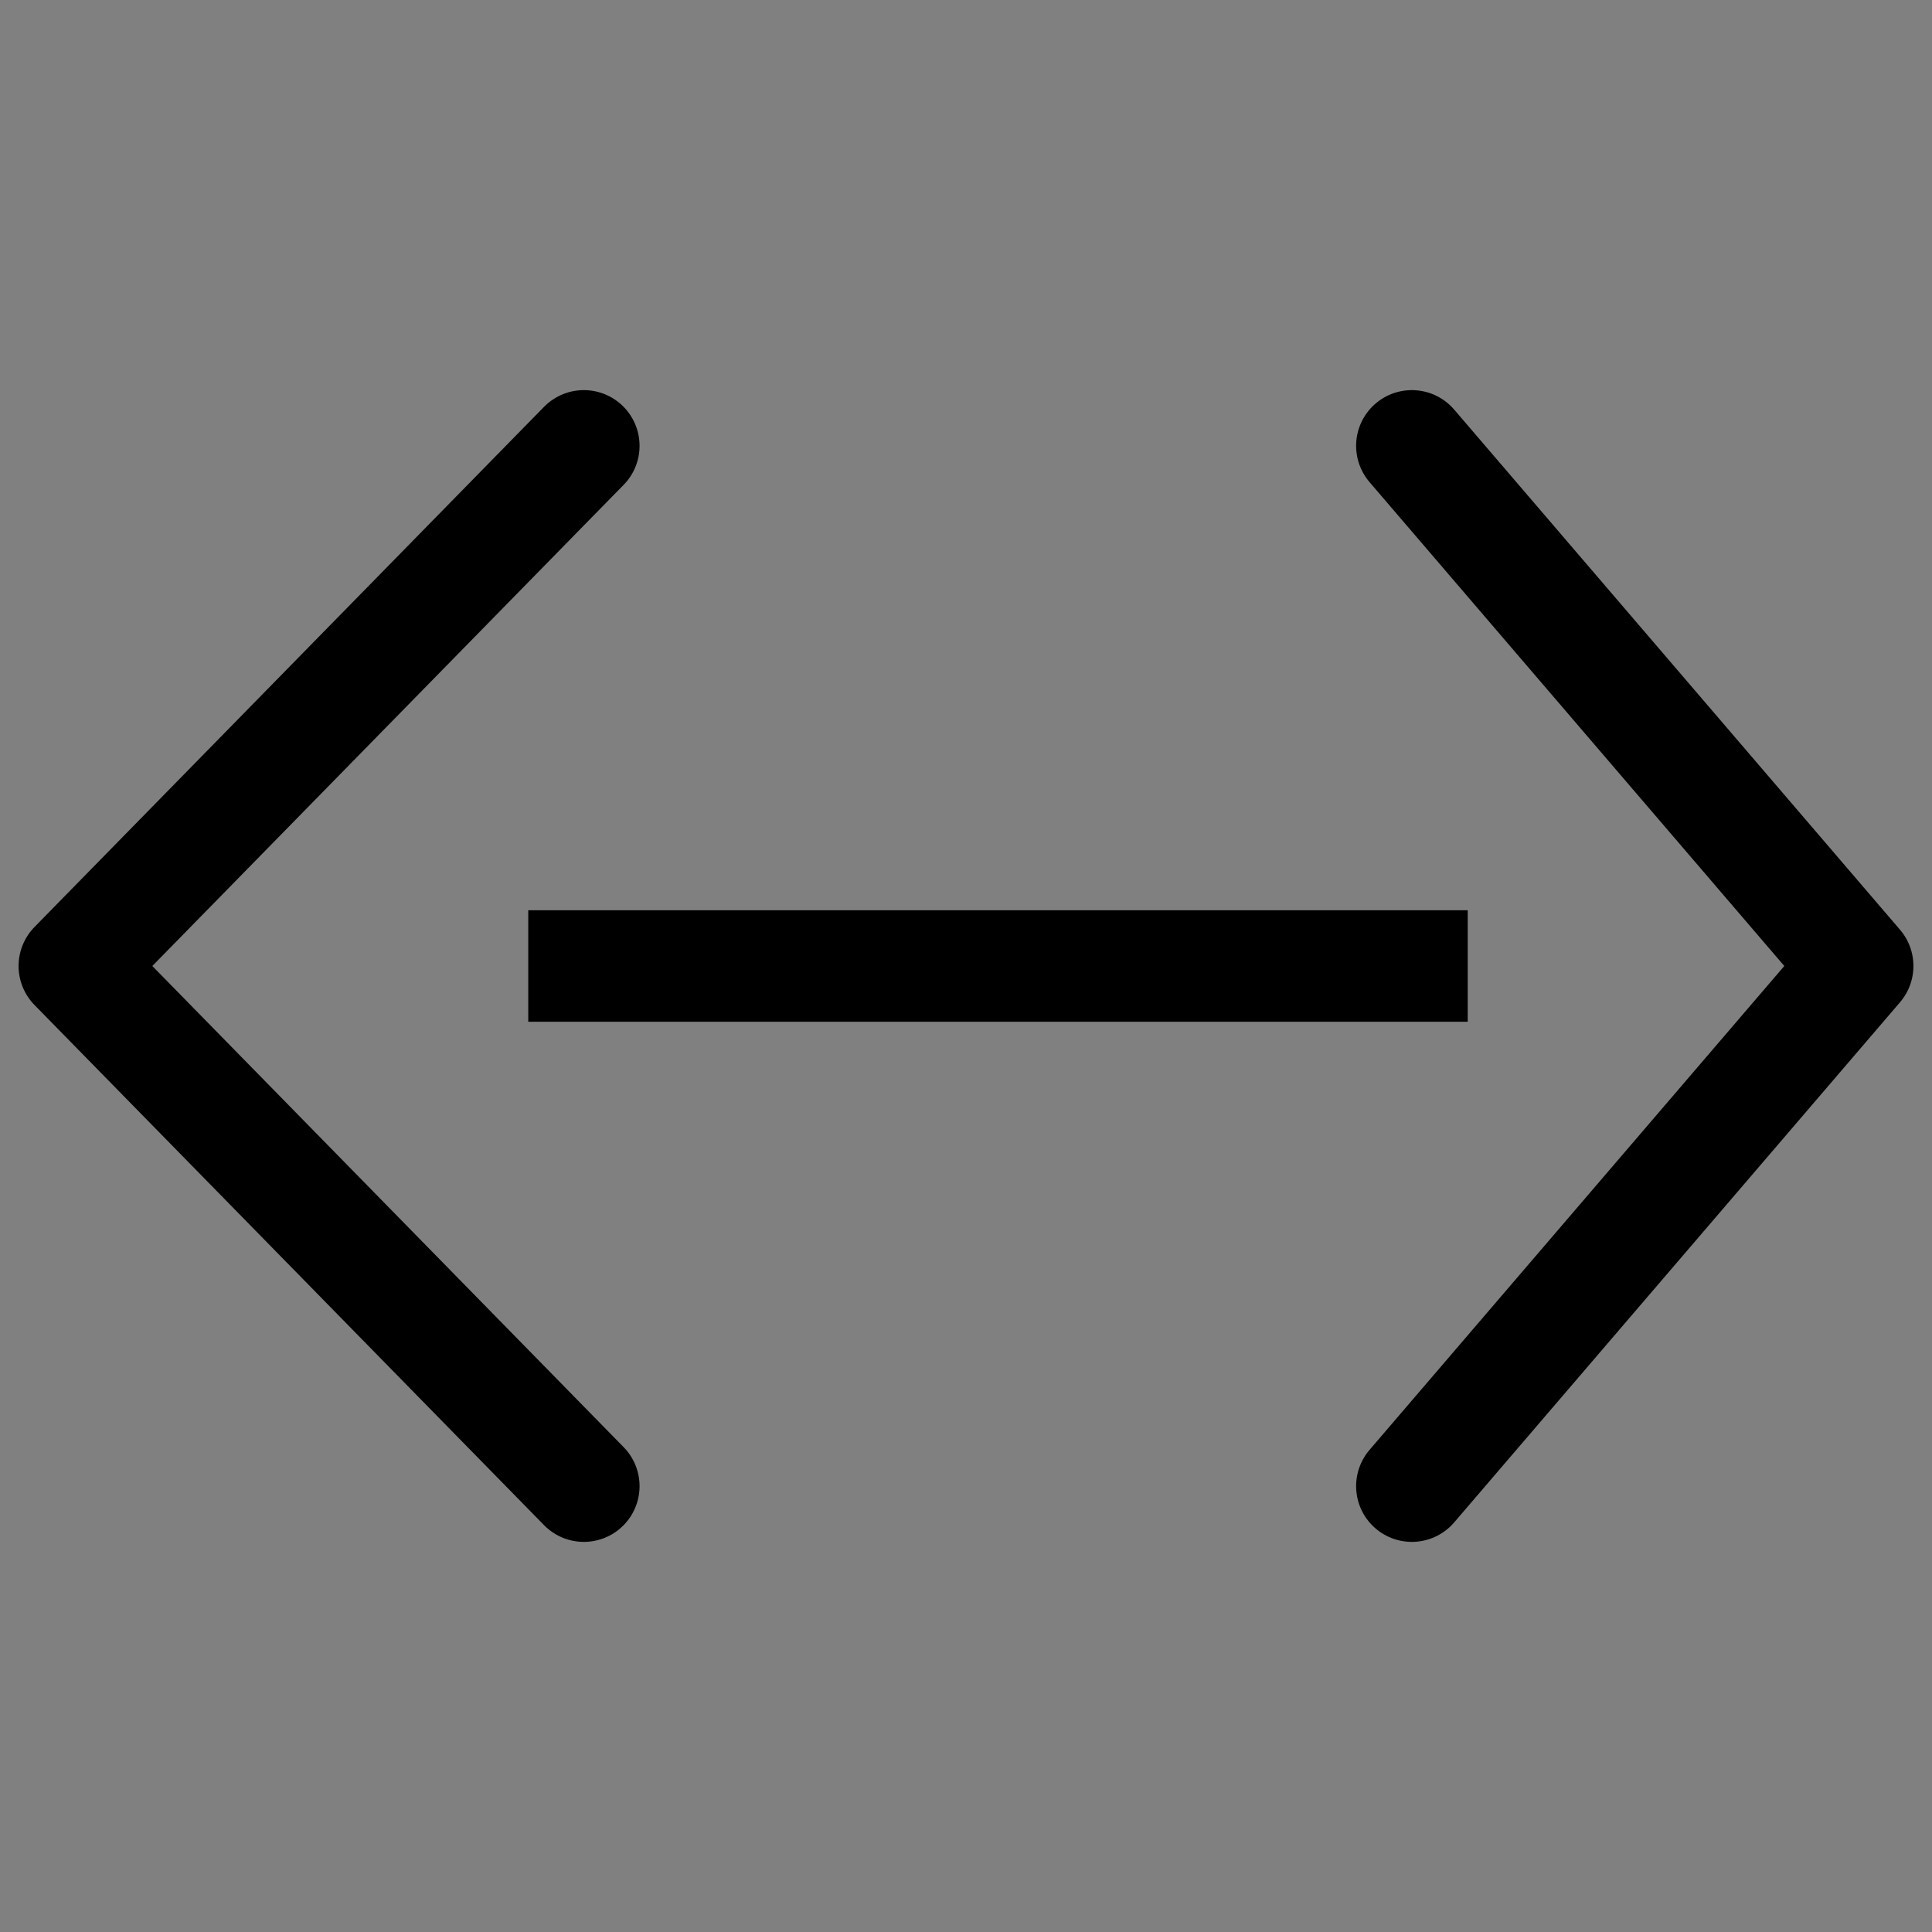
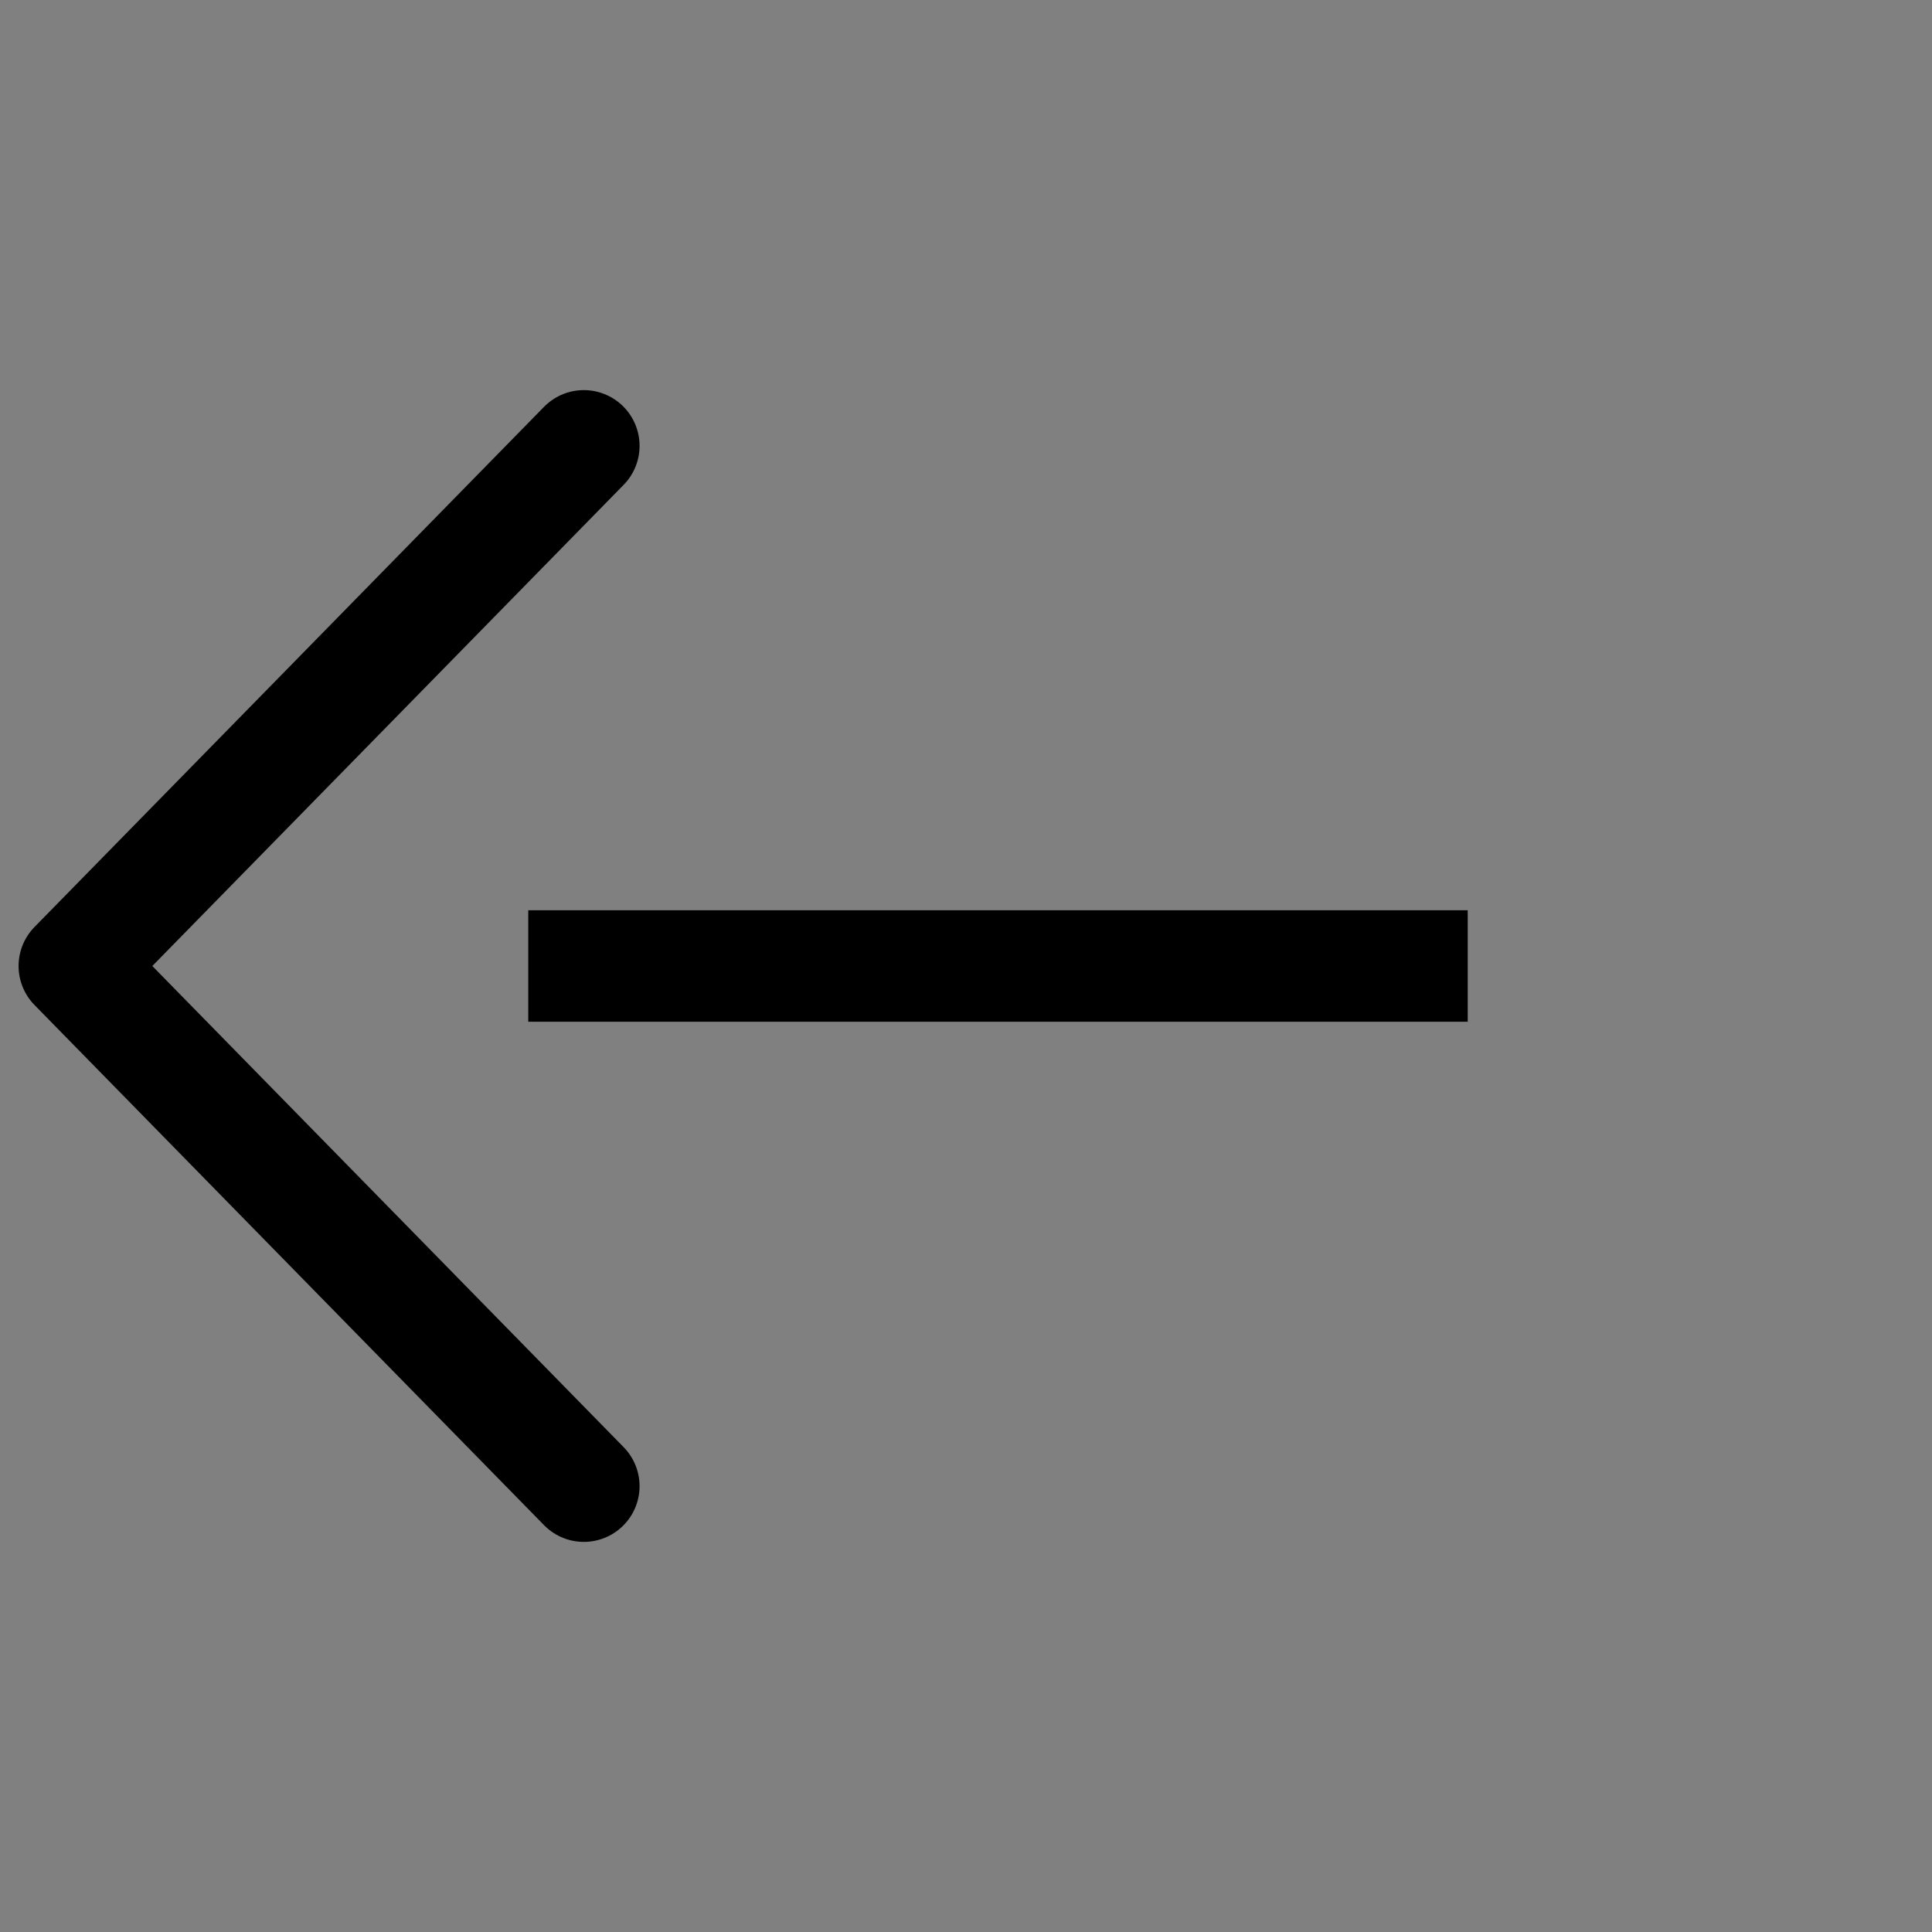
<svg xmlns="http://www.w3.org/2000/svg" fill="none" viewBox="0 0 26 26" height="26" width="26">
  <rect x="0" y="0" width="26" height="26" fill="#808080" stroke="none" />
-   <path fill="white" d="M7.859 13L19.002 13Z" />
  <path stroke-linejoin="round" stroke-linecap="square" stroke-width="1.5" stroke="black" d="M7.859 13L19.002 13" />
-   <path stroke-linejoin="round" stroke-linecap="round" stroke-width="1.5" stroke="black" d="M19 20L25 13L19 6" />
  <path stroke-linejoin="round" stroke-linecap="round" stroke-width="1.5" stroke="black" d="M7.857 6L1 13L7.857 20" />
</svg>